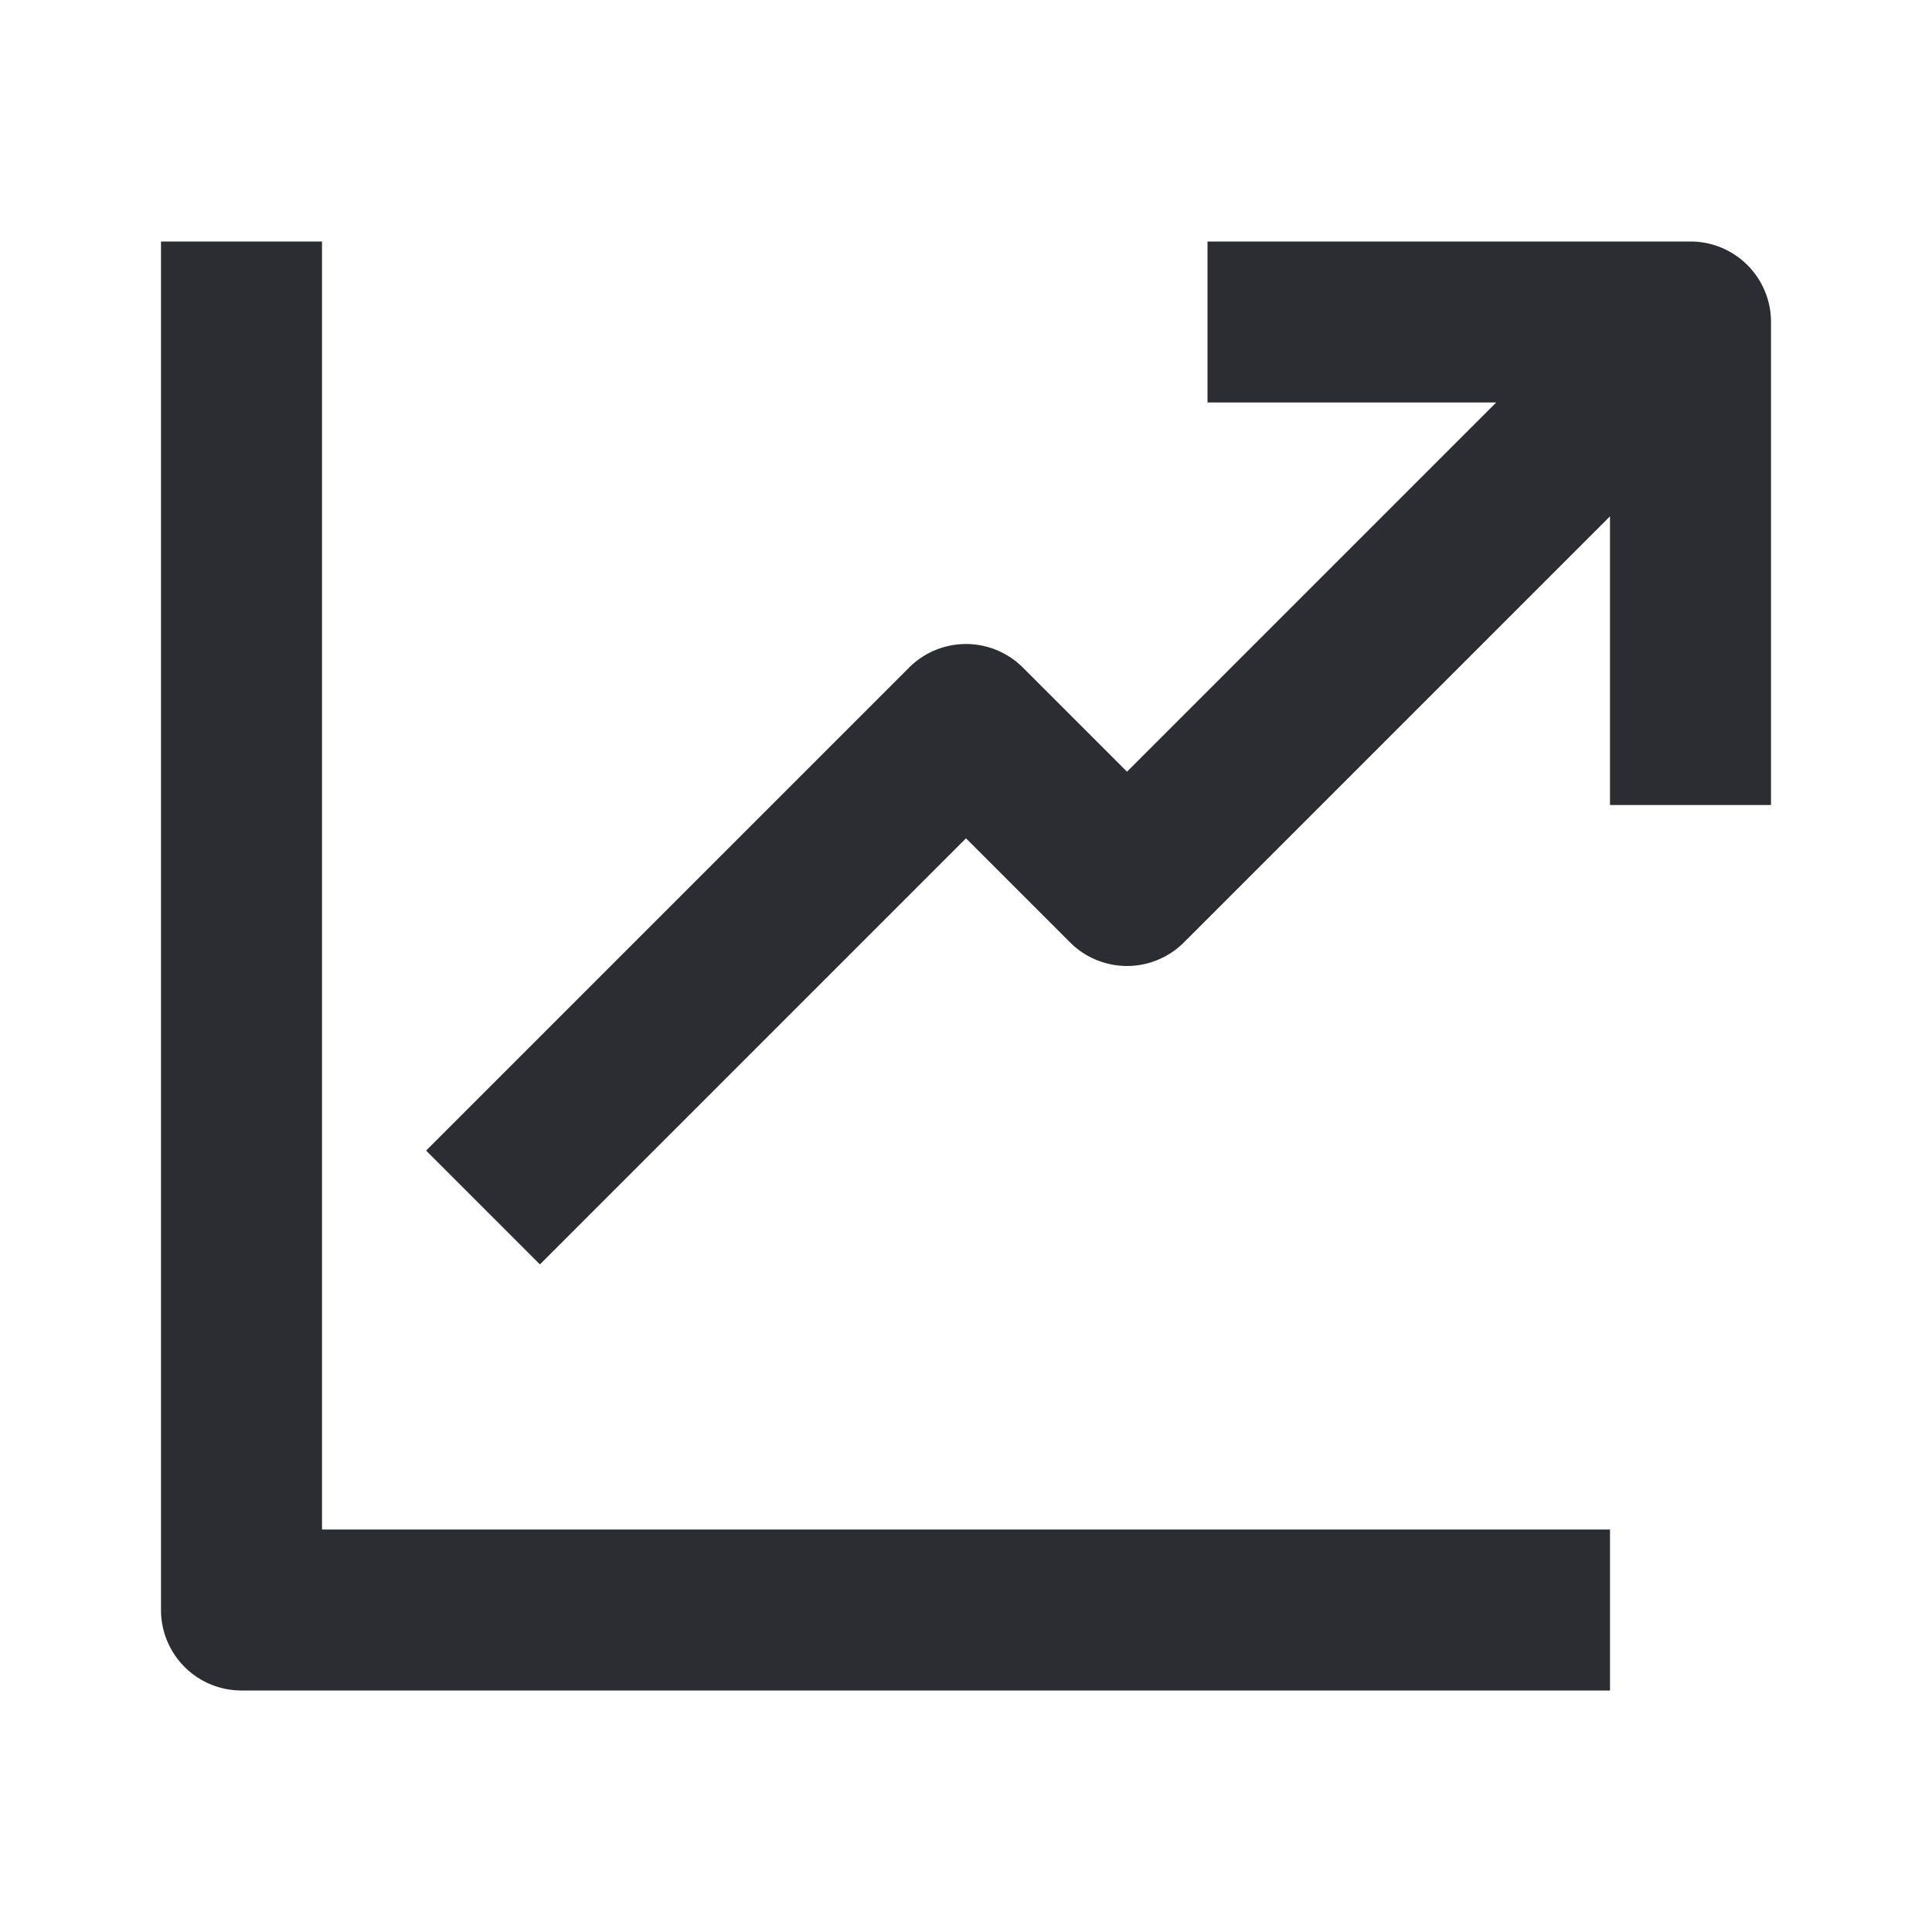
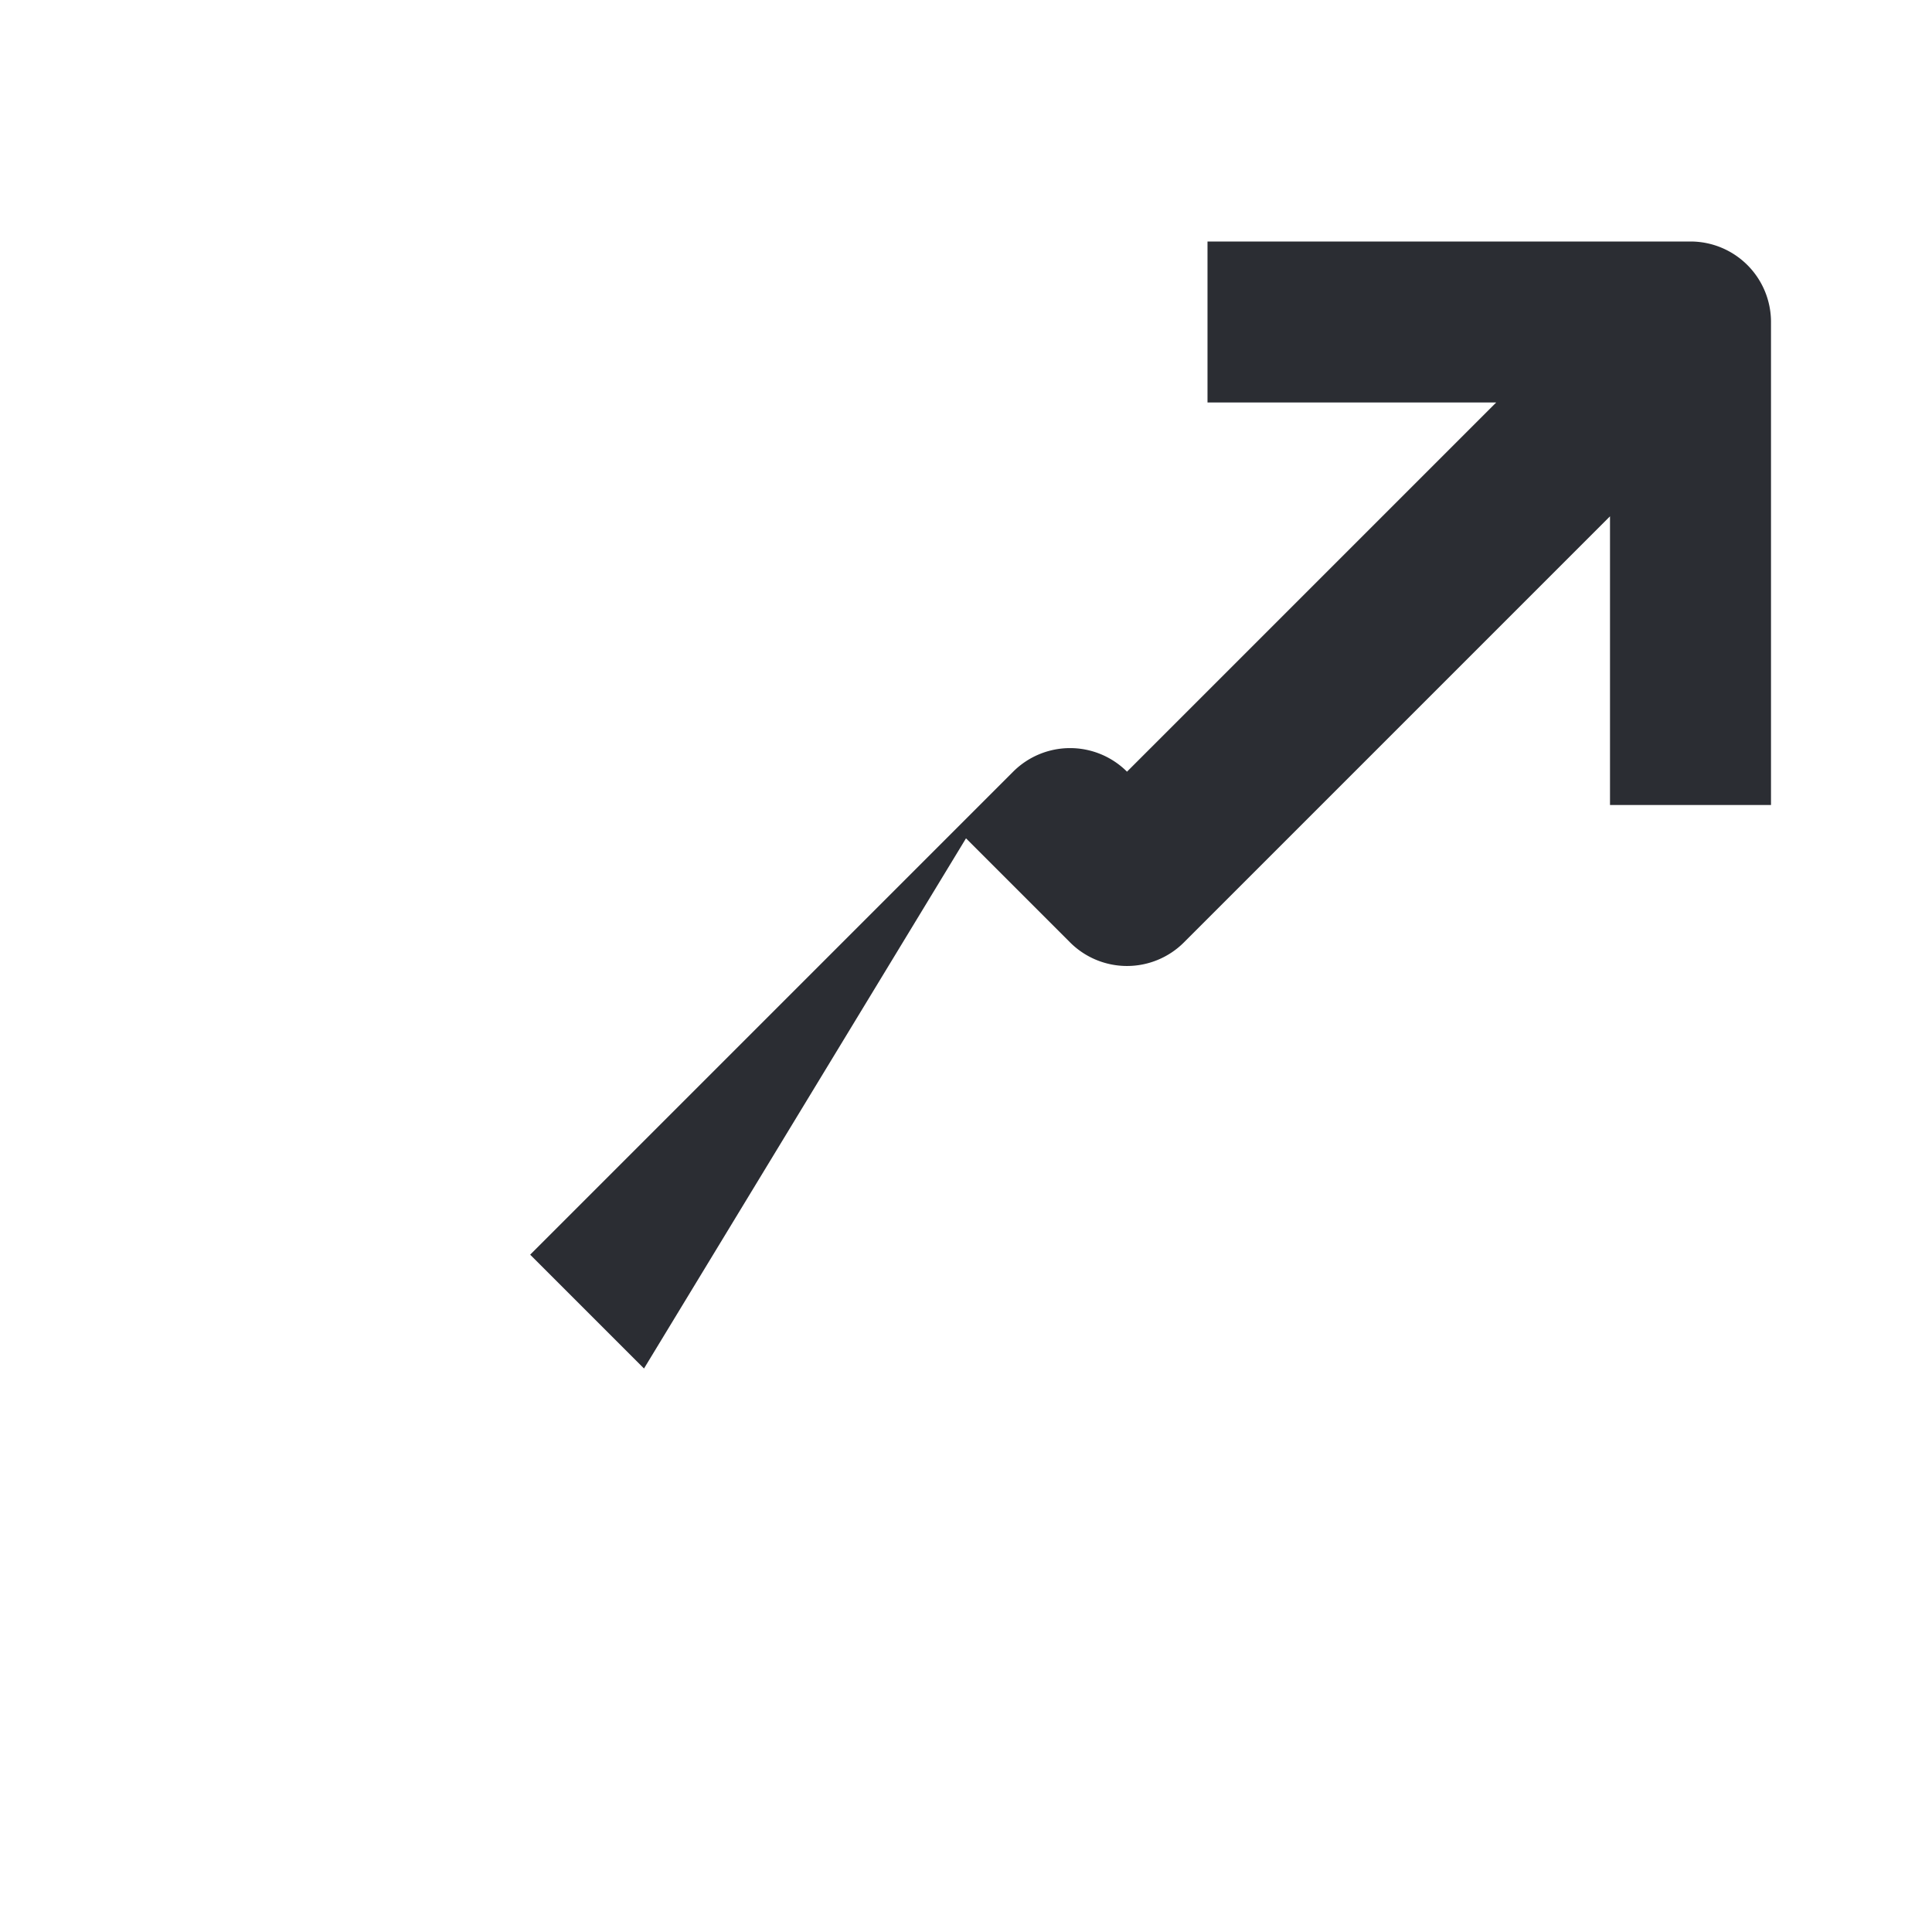
<svg xmlns="http://www.w3.org/2000/svg" width="24" height="24" viewBox="0 0 24 24">
  <g fill="#2B2D33">
-     <path d="M2 3v17a1 1 0 001 1h17v-2H4V3H2z" />
-     <path d="M21 3h-6v2h3.586L14 9.586l-1.293-1.293a1 1 0 00-1.414 0l-6 6 1.414 1.414L12 10.414l1.293 1.293a1 1 0 001.414 0L20 6.414V10h2V4a1 1 0 00-1-1z" />
+     <path d="M21 3h-6v2h3.586L14 9.586a1 1 0 00-1.414 0l-6 6 1.414 1.414L12 10.414l1.293 1.293a1 1 0 001.414 0L20 6.414V10h2V4a1 1 0 00-1-1z" />
  </g>
</svg>